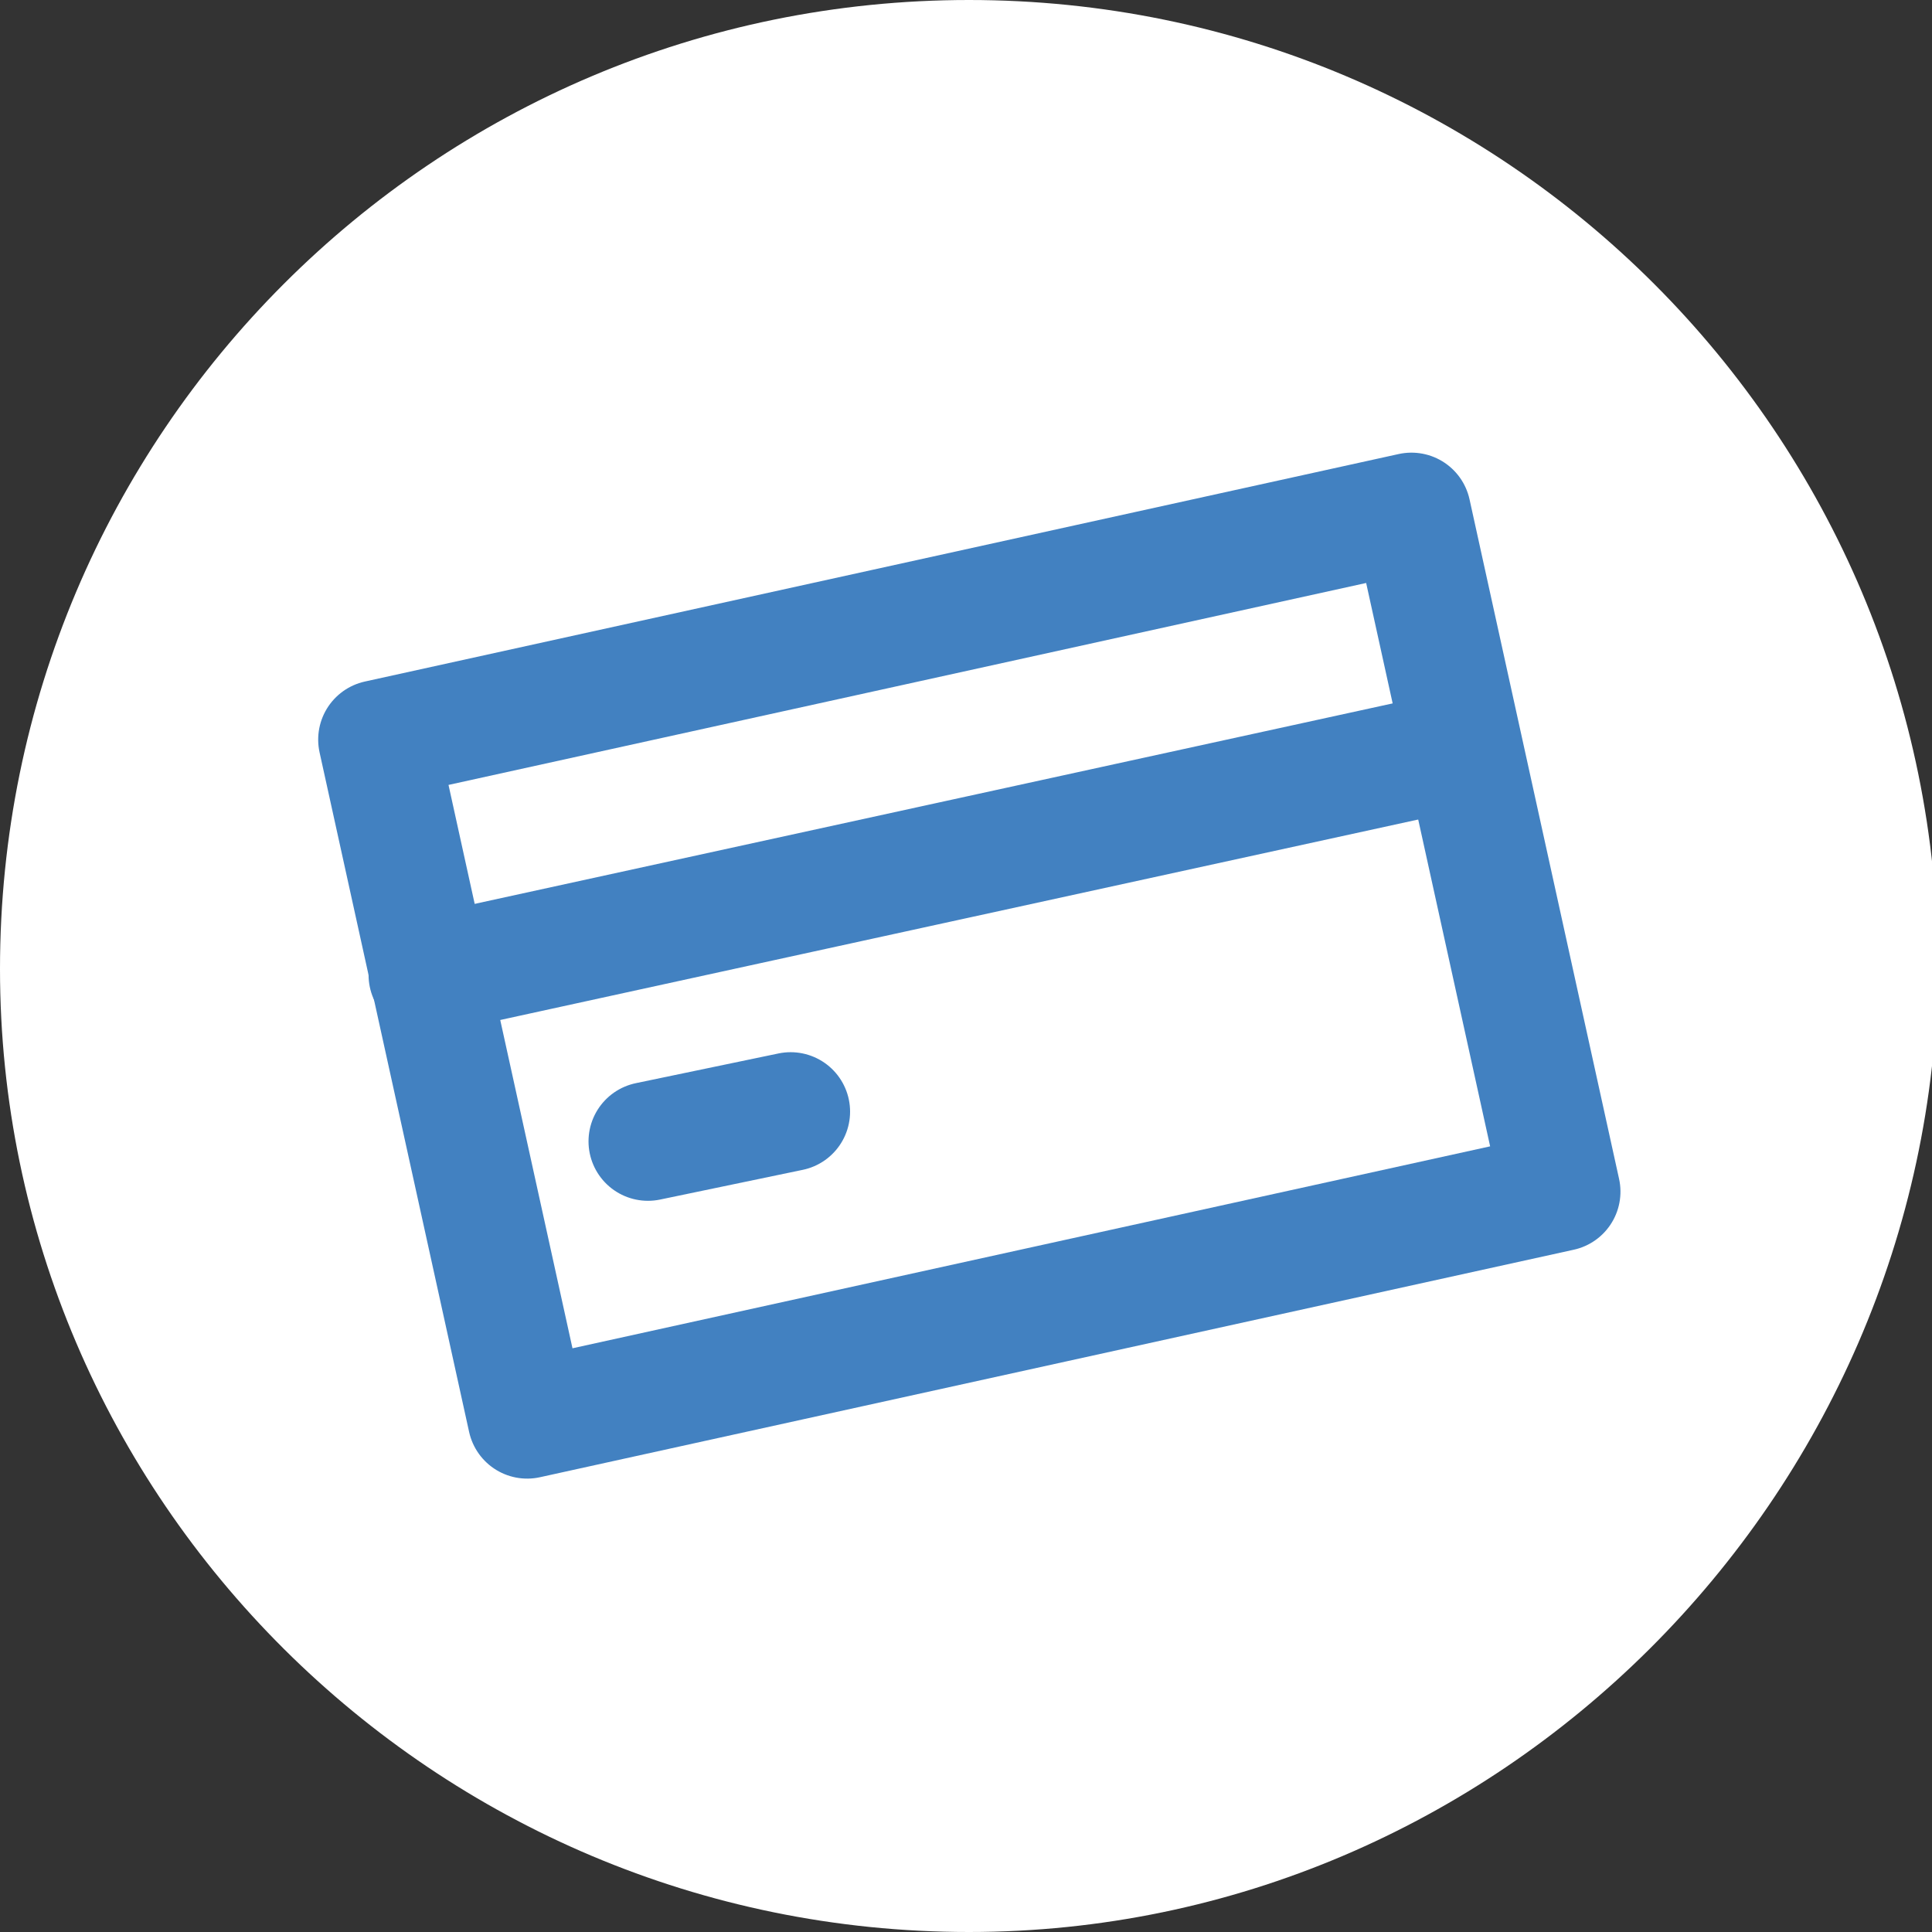
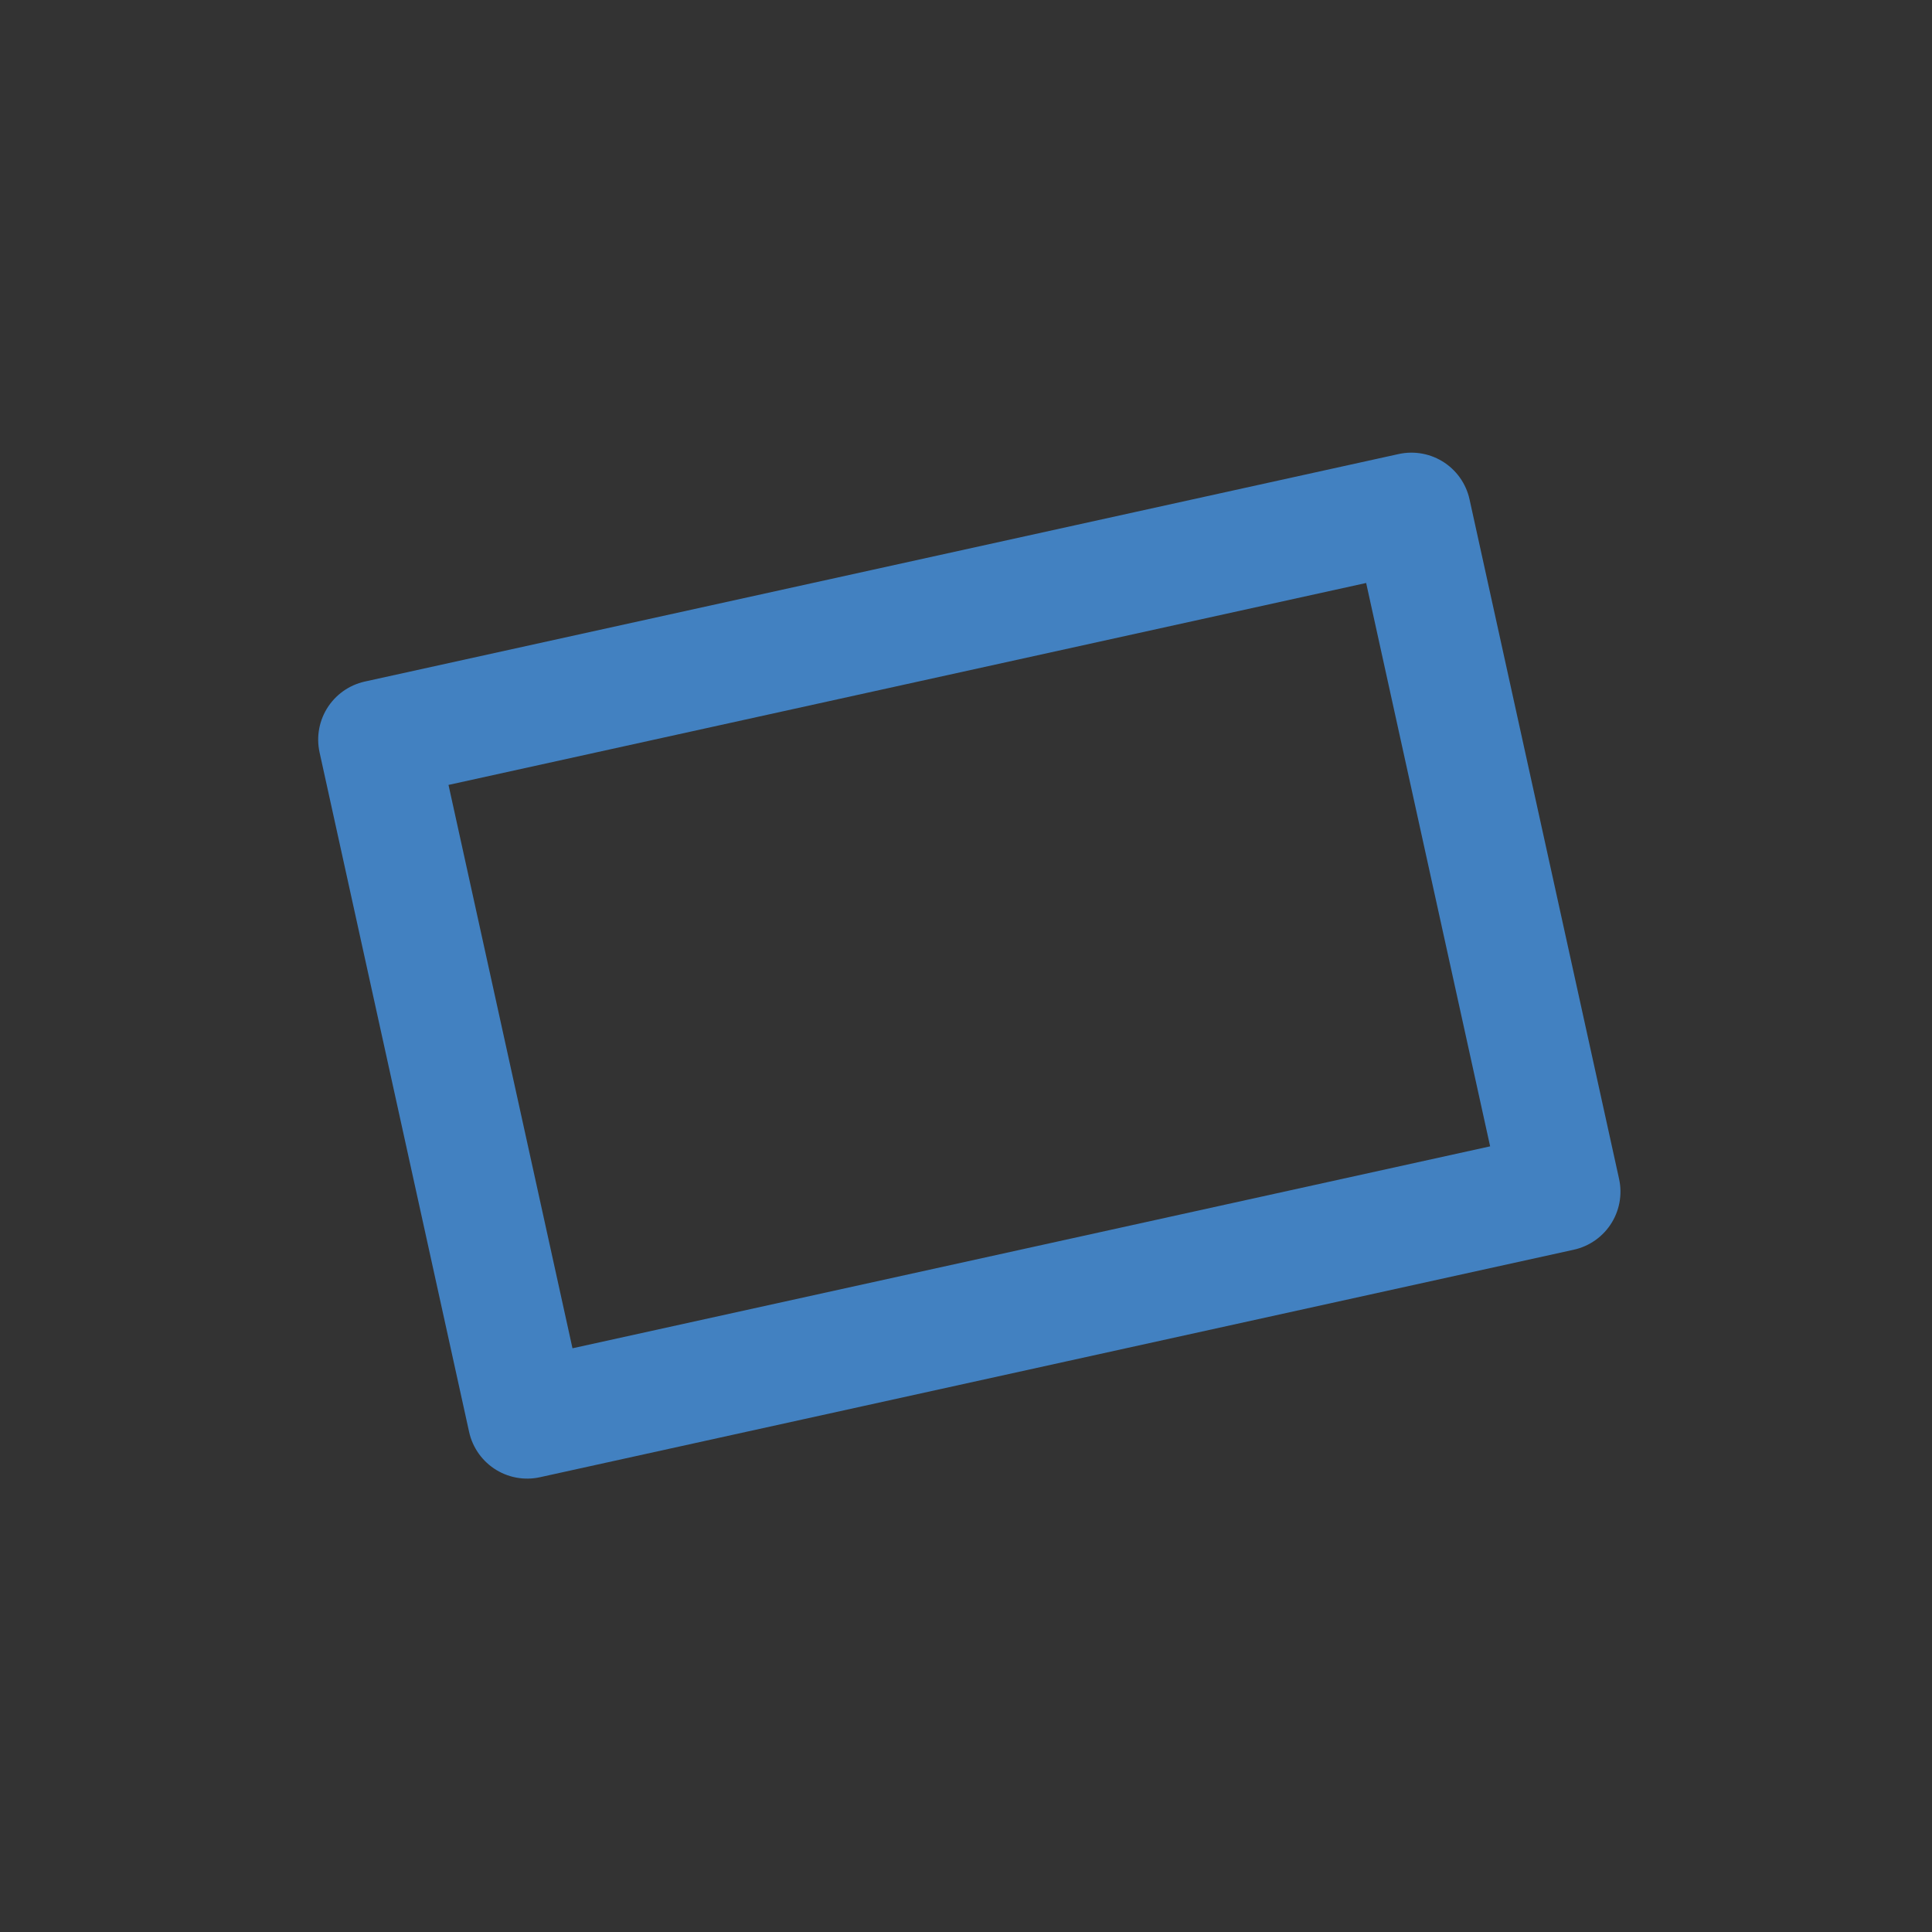
<svg xmlns="http://www.w3.org/2000/svg" version="1.1" id="Layer_1" x="0px" y="0px" viewBox="0 0 32.5 32.5" style="enable-background:new 0 0 32.5 32.5;" xml:space="preserve">
  <rect x="0" y="0" width="32.5" height="32.5" fill="#333333" stroke="none" />
  <style type="text/css">
	.st0{fill:#FFFFFF;}
	.st1{fill:none;stroke:#4281C1;stroke-width:2;stroke-linecap:round;stroke-linejoin:round;stroke-miterlimit:10;}
	.st2{fill:none;stroke:#4281C1;stroke-width:2;stroke-linejoin:round;stroke-miterlimit:10;}
</style>
-   <path class="st0" d="M16.3,32.5L16.3,32.5C7.3,32.5,0,25.2,0,16.3v0C0,7.3,7.3,0,16.3,0h0c9,0,16.3,7.3,16.3,16.3v0  C32.5,25.2,25.2,32.5,16.3,32.5z" />
  <g>
    <rect x="7.4" y="10.4" transform="matrix(0.977 -0.215 0.215 0.977 -3.113 3.872)" class="st1" width="17.8" height="11.7" />
-     <line class="st1" x1="7.2" y1="16.4" x2="24.6" y2="12.6" />
-     <line class="st1" x1="10.9" y1="19.2" x2="13.3" y2="18.7" />
  </g>
</svg>